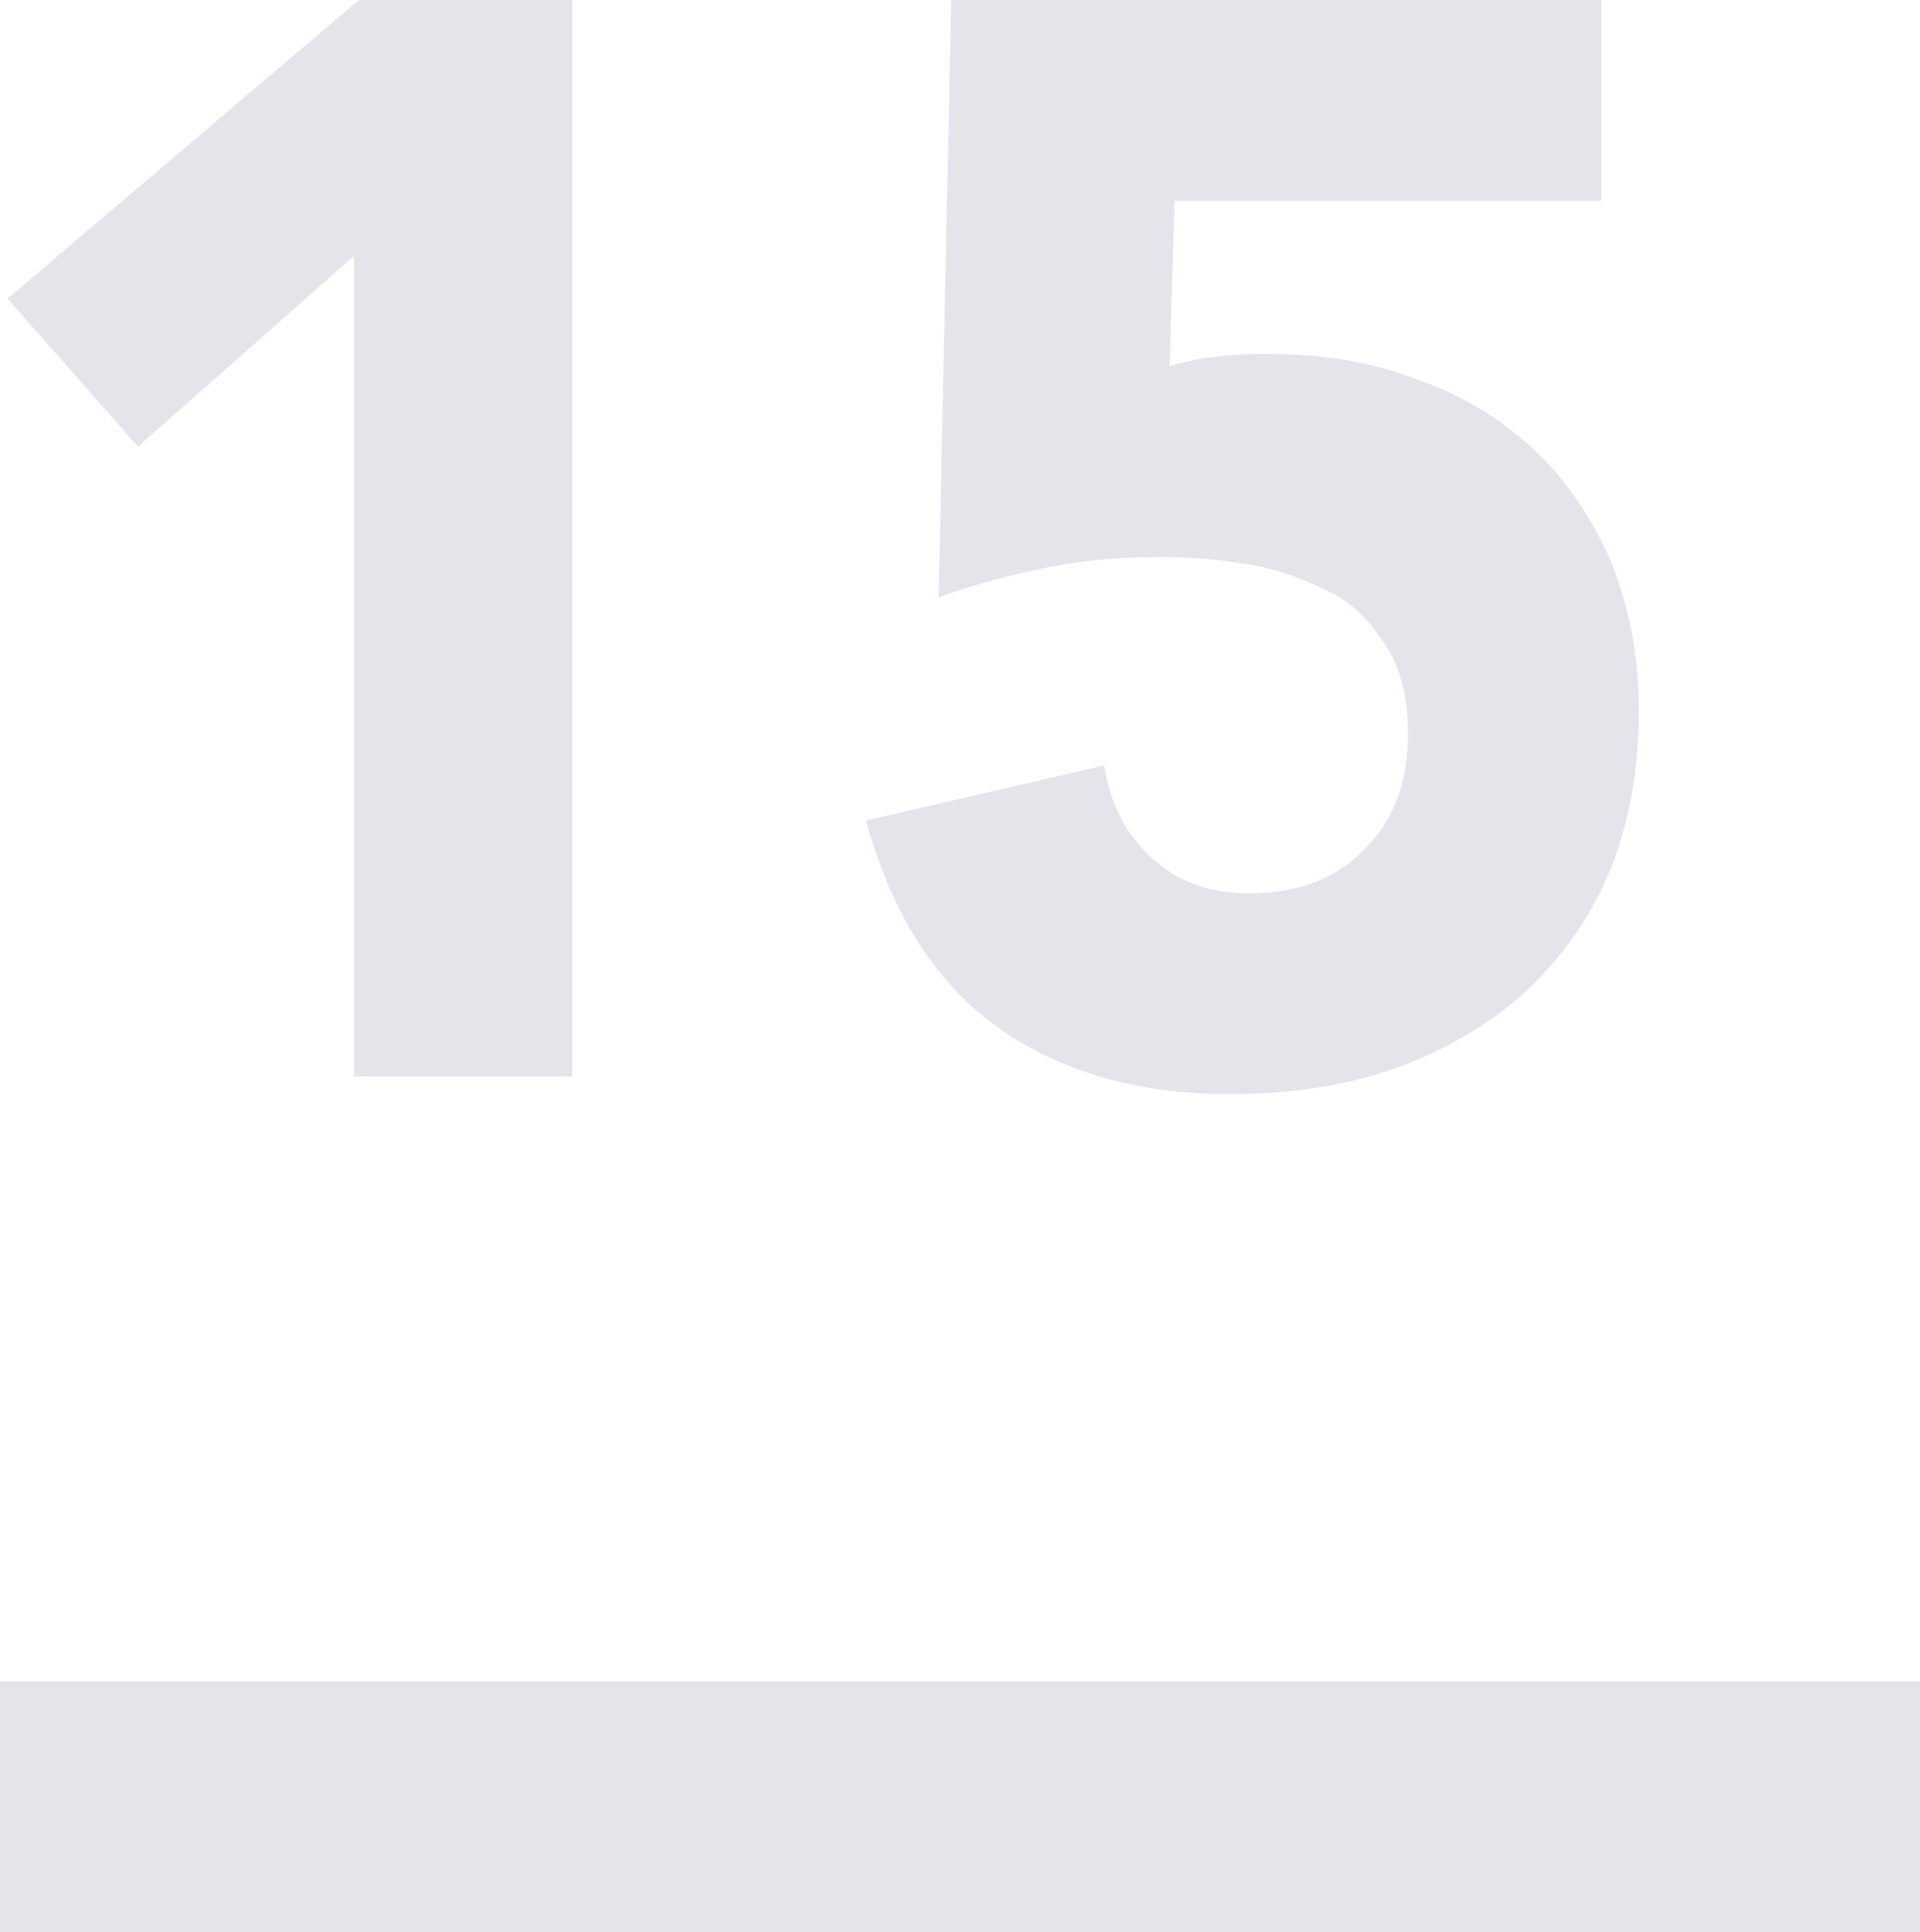
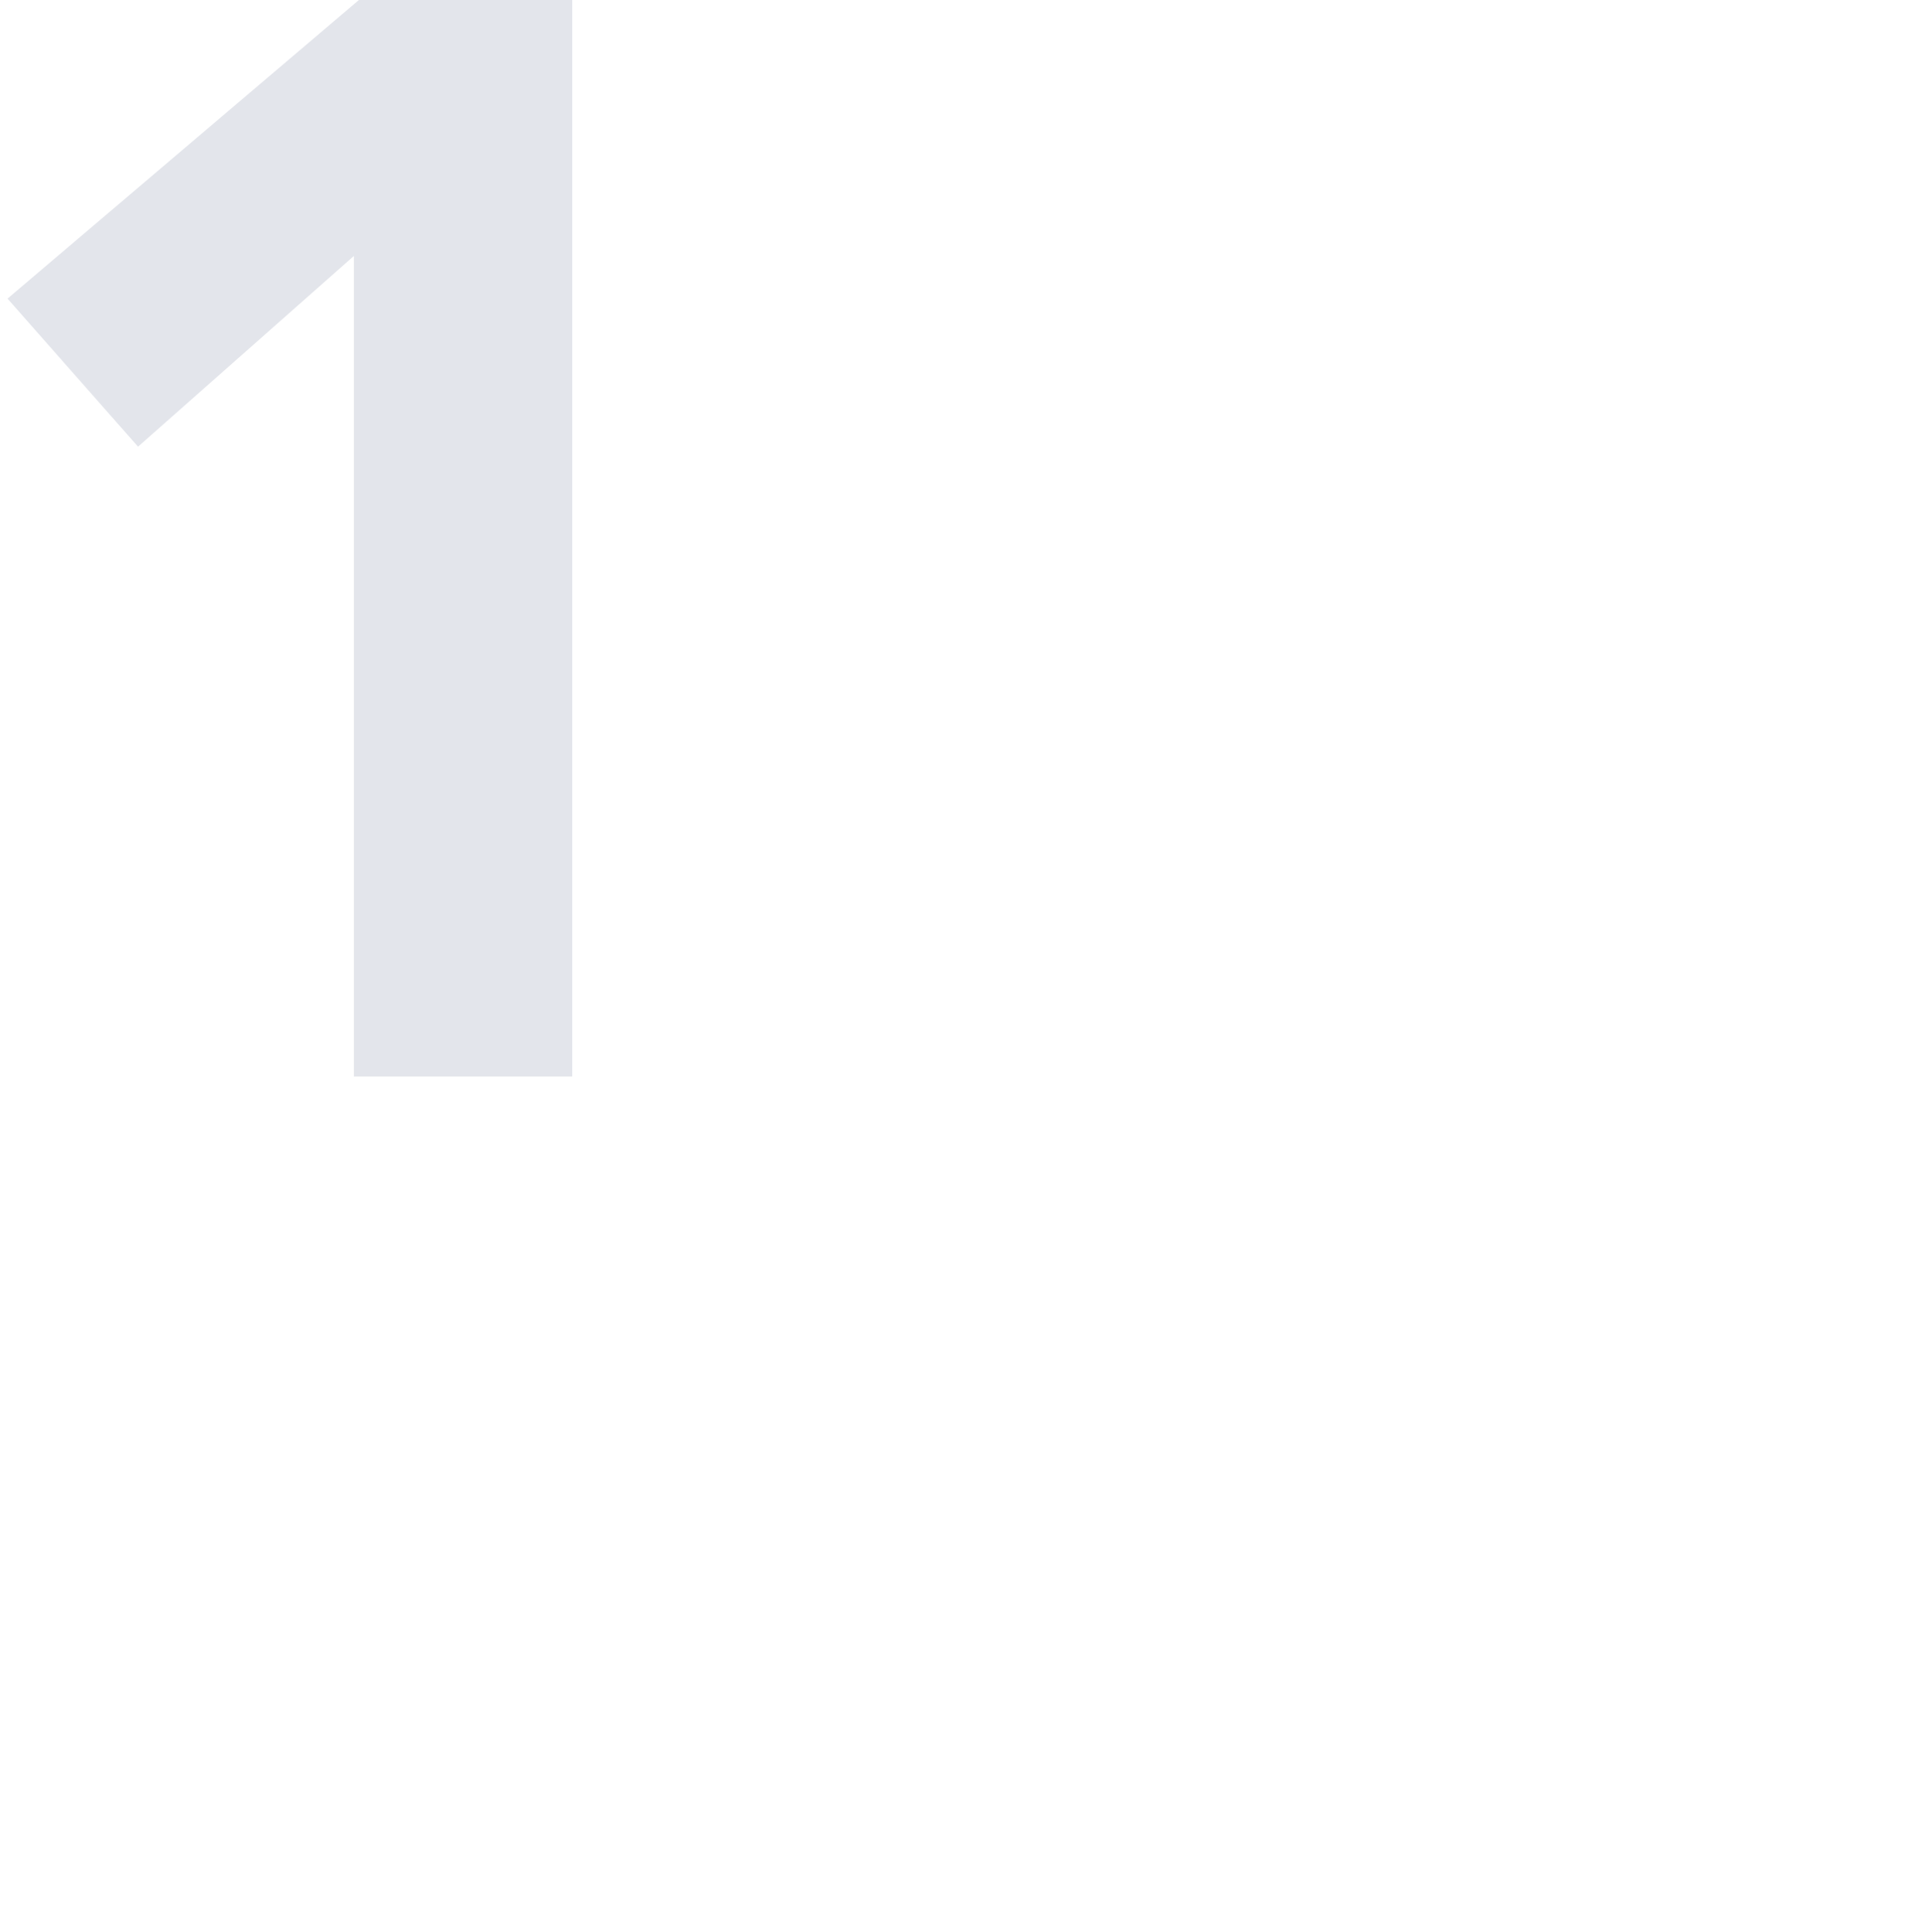
<svg xmlns="http://www.w3.org/2000/svg" version="1.1" id="Calque_1" x="0px" y="0px" viewBox="0 0 76.5 77" style="enable-background:new 0 0 76.5 77;" xml:space="preserve">
  <style type="text/css">
	.st0{fill:#E3E5EB;}
</style>
  <g>
    <g>
      <path class="st0" d="M14.1,10.2l-8.6,7.6l-5.2-5.9L14.3,0h8.5v42.9h-8.7V10.2z" />
-       <path class="st0" d="M63.8,8h-17l-0.2,6.6c0.9-0.3,2.2-0.5,3.8-0.5c2.2,0,4.2,0.3,6,1c1.8,0.6,3.4,1.6,4.7,2.8    c1.3,1.2,2.3,2.7,3.1,4.5c0.7,1.8,1.1,3.7,1.1,5.9c0,2.4-0.4,4.6-1.2,6.5s-2,3.5-3.4,4.8c-1.5,1.3-3.2,2.3-5.2,3    c-2,0.7-4.2,1-6.5,1c-3.7,0-6.8-0.9-9.3-2.7c-2.5-1.8-4.2-4.6-5.2-8.2l9.5-2.2c0.2,1.5,0.9,2.8,1.9,3.7c1.1,1,2.4,1.4,3.9,1.4    c1.9,0,3.5-0.6,4.6-1.8c1.2-1.2,1.7-2.7,1.7-4.6c0-1.4-0.3-2.6-0.9-3.5S54,24.1,53,23.6c-1-0.5-2-0.9-3.2-1.1    c-1.2-0.2-2.3-0.3-3.5-0.3c-1.5,0-3,0.1-4.5,0.4c-1.5,0.3-3,0.7-4.4,1.2L37.9,0h25.9V8z" />
    </g>
-     <rect y="67" class="st0" width="76.5" height="10" />
  </g>
</svg>